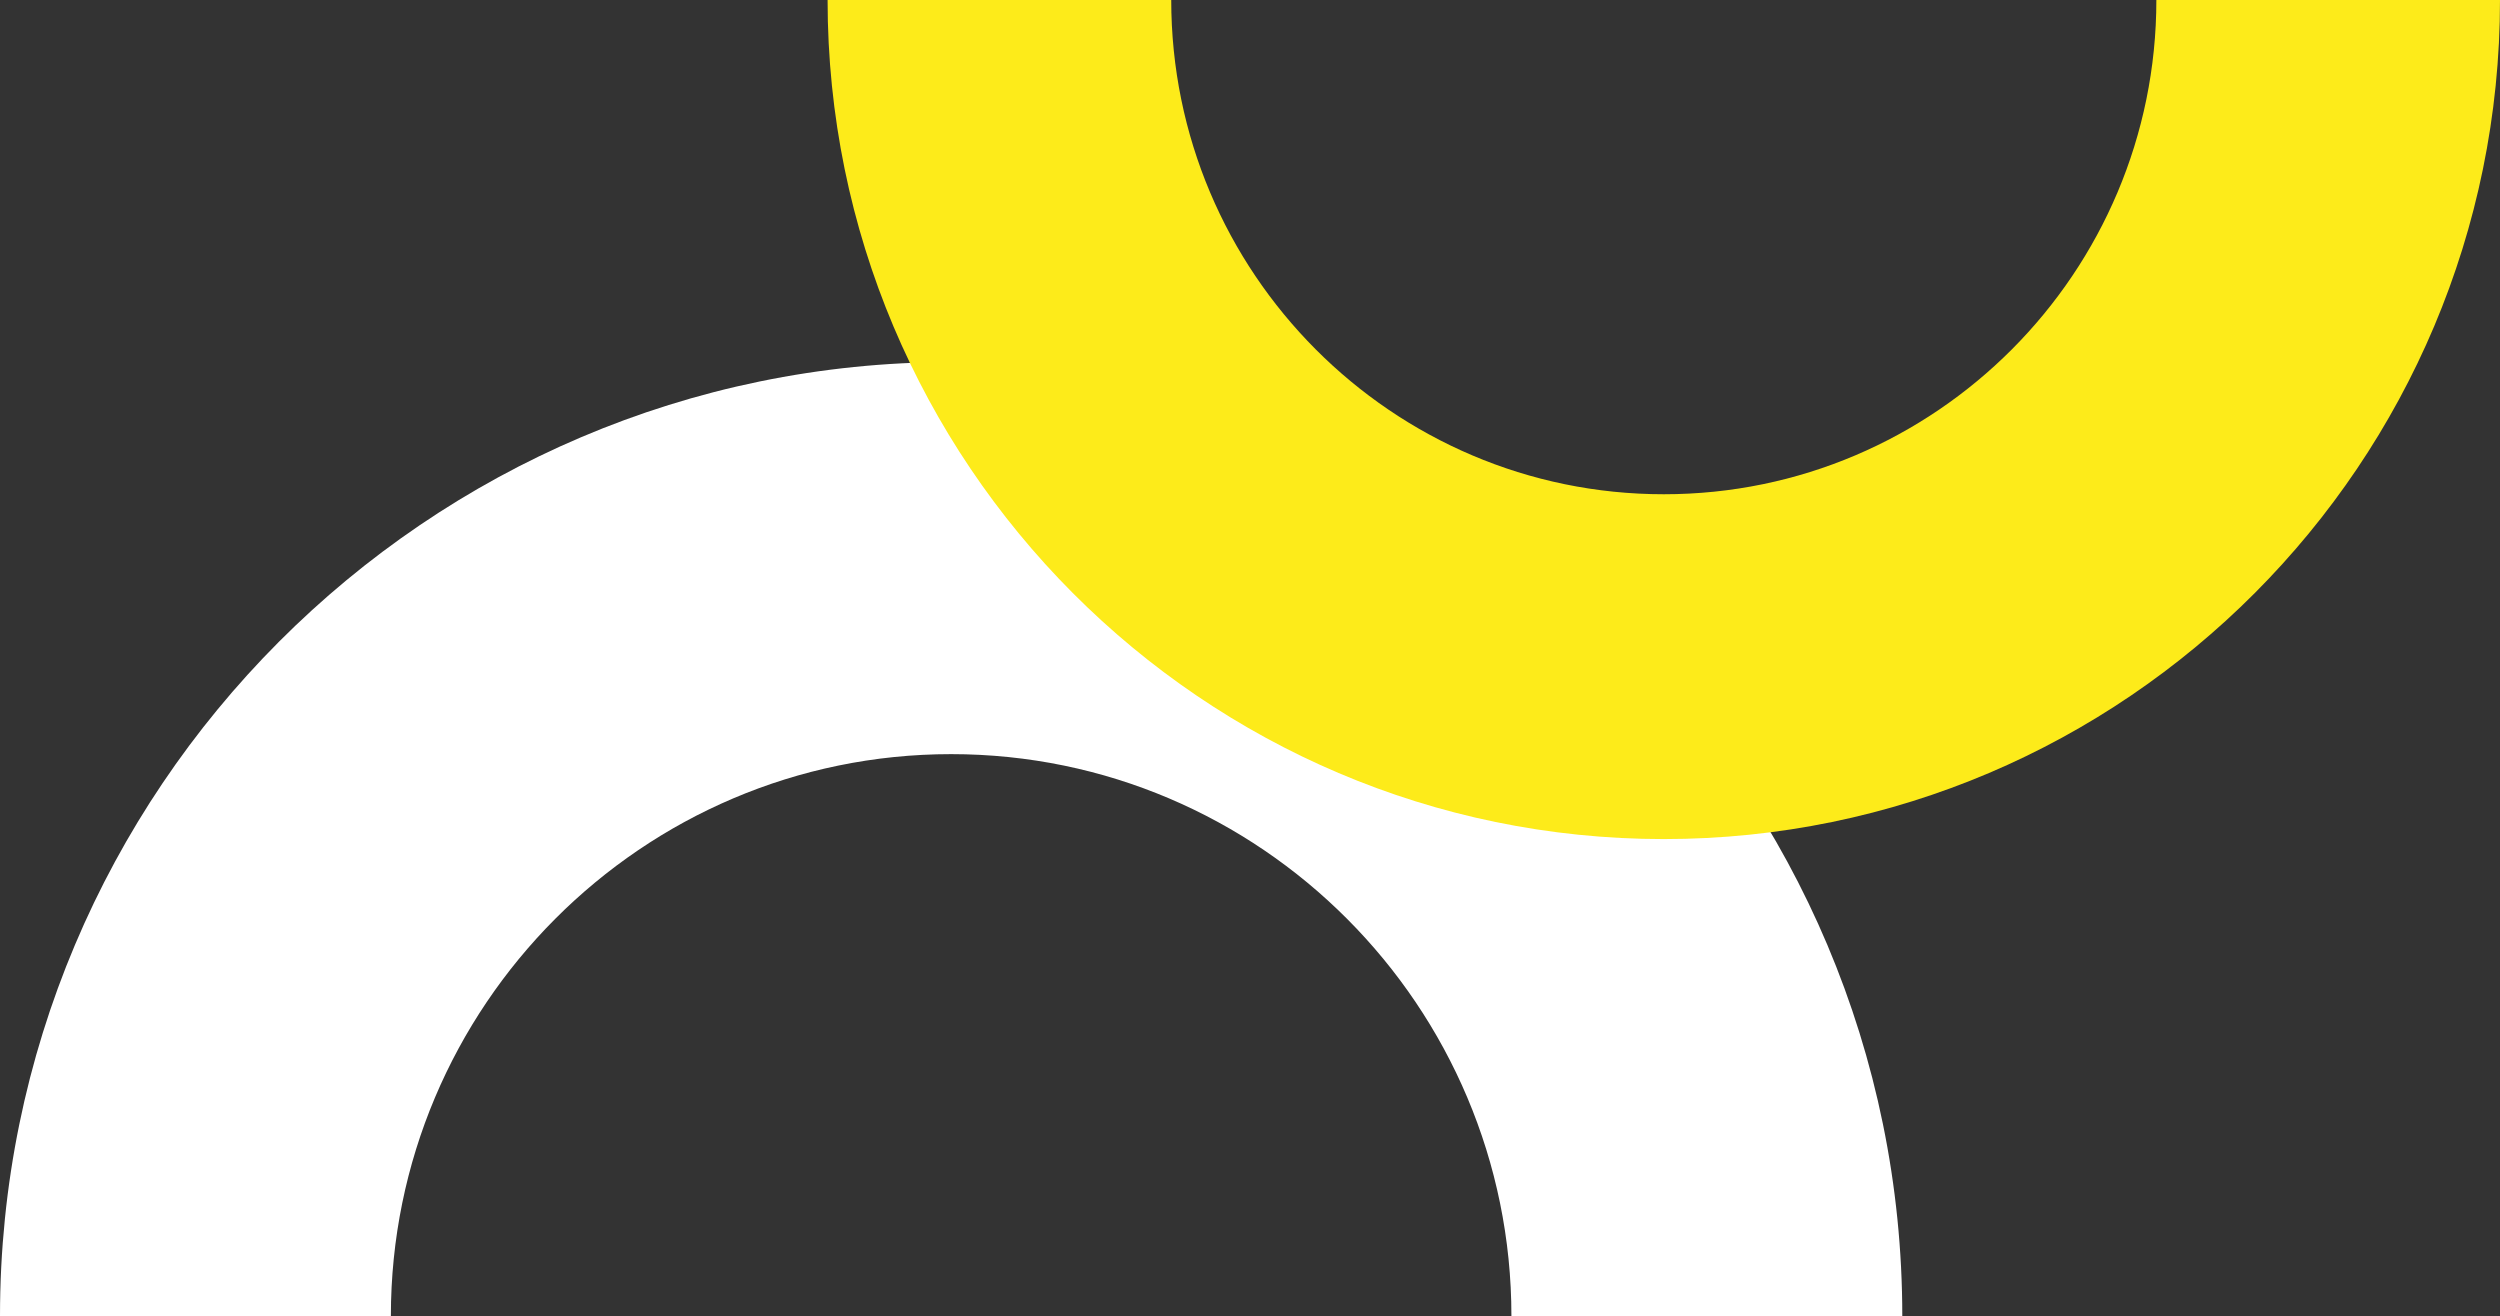
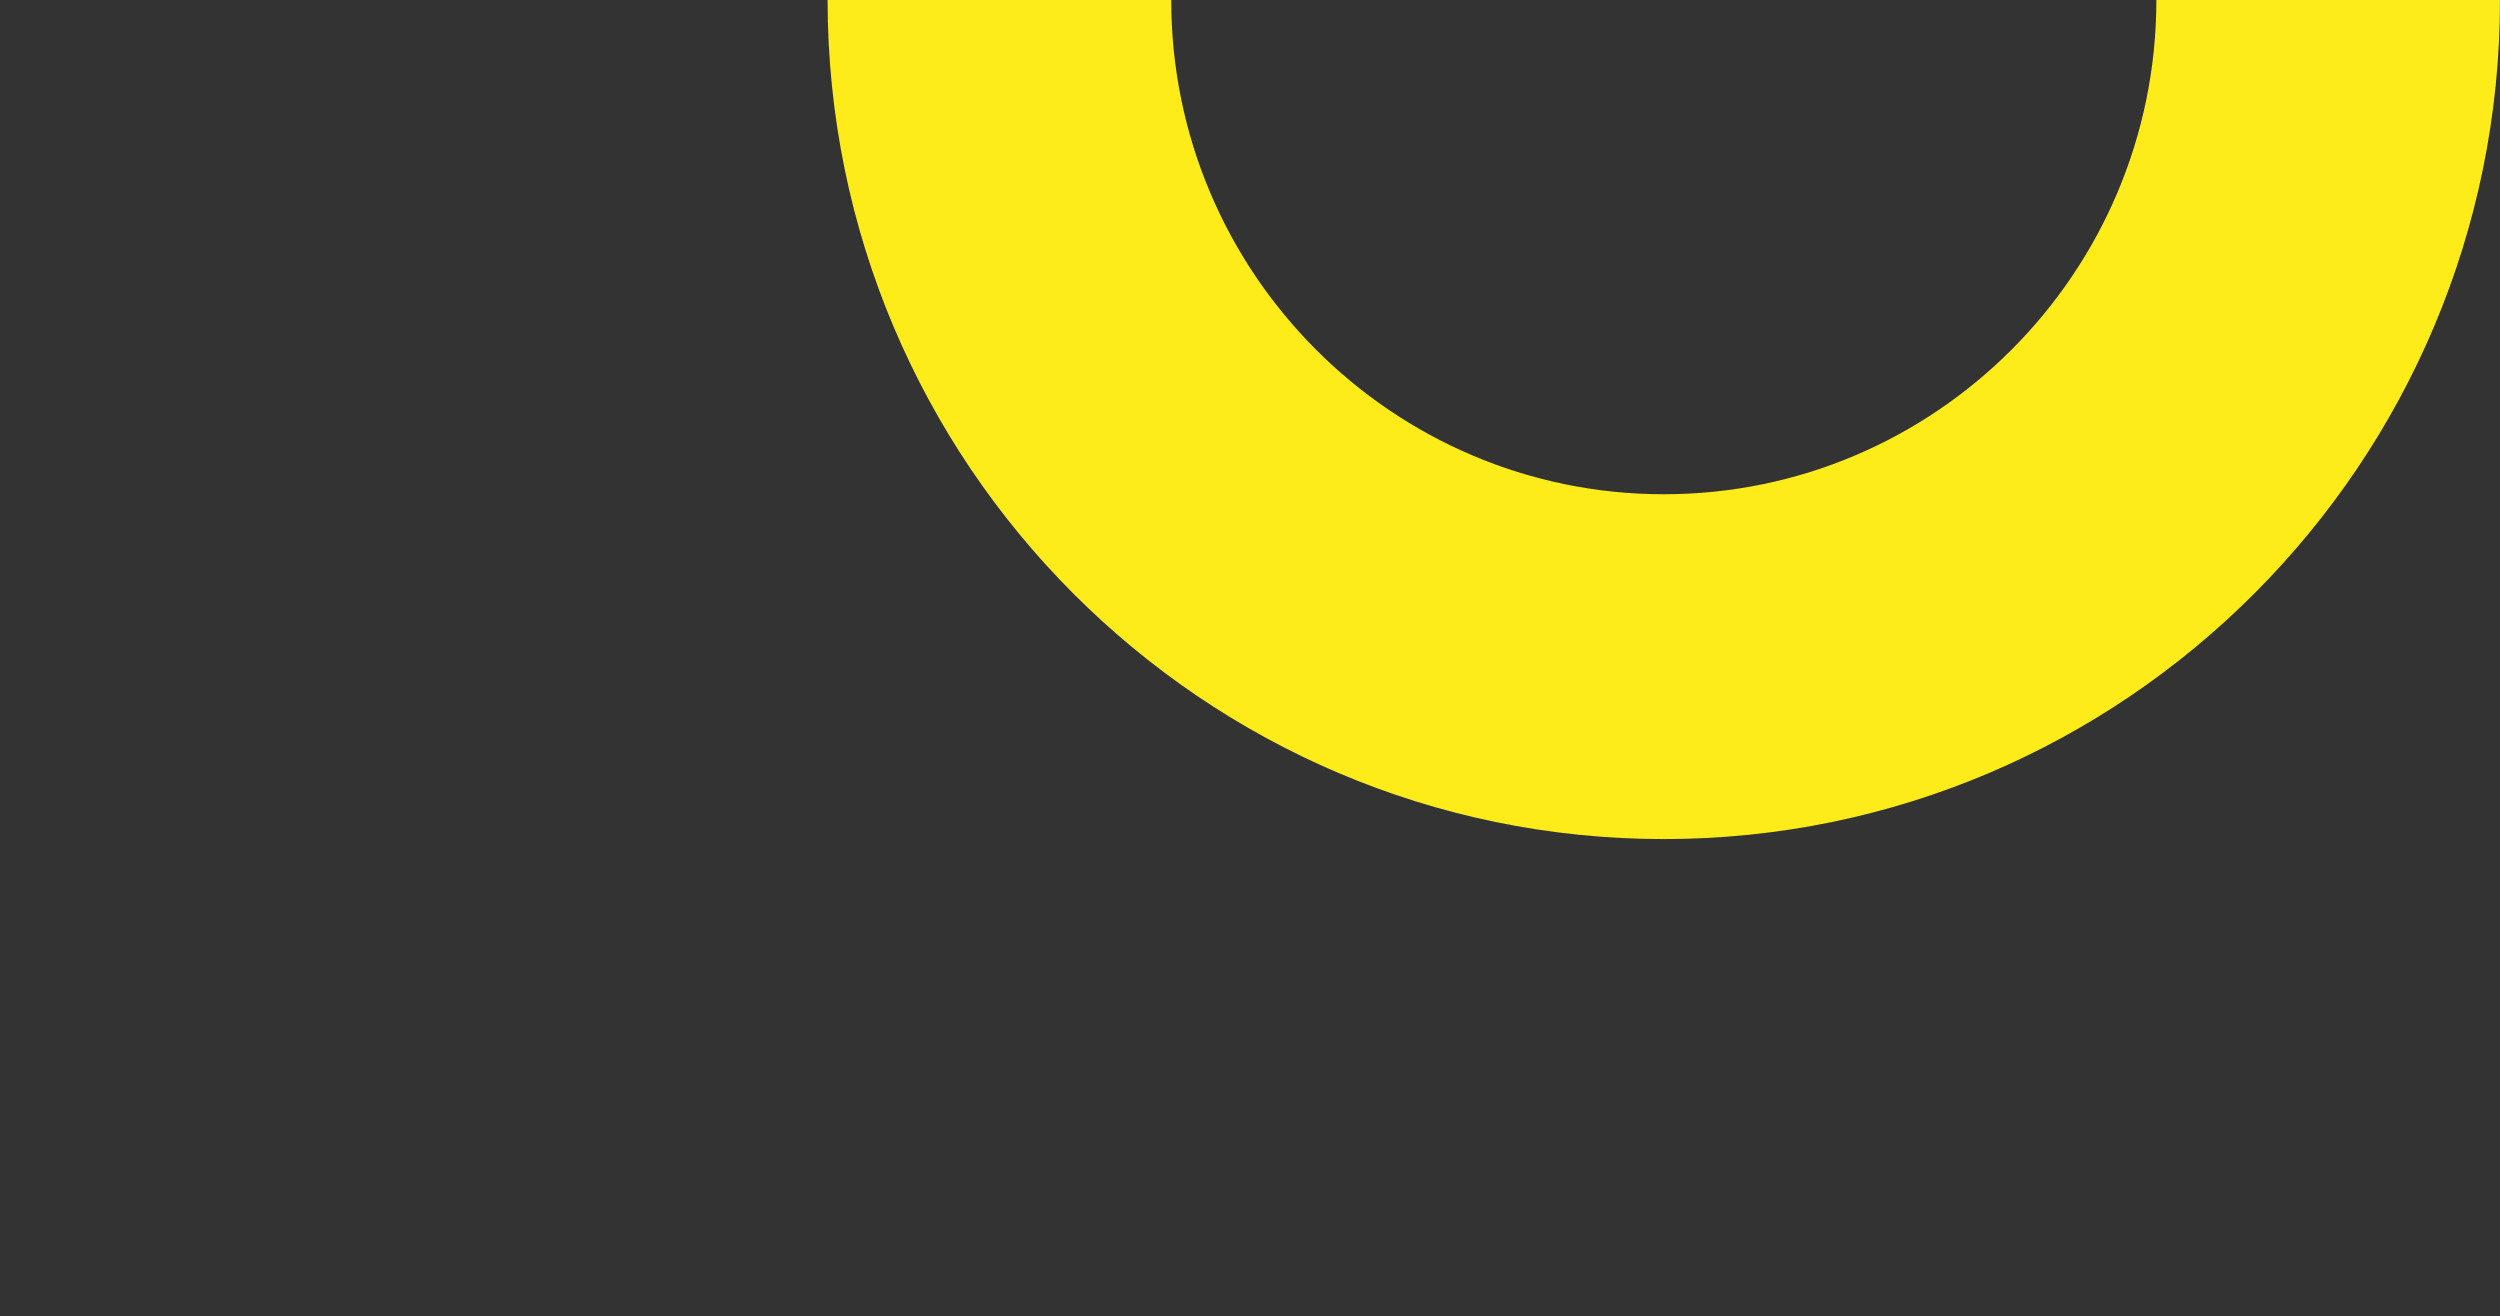
<svg xmlns="http://www.w3.org/2000/svg" width="435.001" height="229" viewBox="0 0 435.001 229">
  <rect x="0" y="0" width="435.001" height="229" fill="#333333" stroke="none" />
  <g id="Groupe_384" data-name="Groupe 384" transform="translate(-1388 -619)">
    <g id="Arc_cercle" data-name="Arc cercle" transform="translate(1388 682)">
-       <path id="Illustration_Arc_cercle" data-name="Illustration / Arc cercle" d="M165.5,68.22c53.756,0,97.487,43.864,97.487,97.78H331C331,74.468,256.759,0,165.5,0S0,74.468,0,166H68.012c0-53.917,43.733-97.78,97.489-97.78" fill="#fff" />
-     </g>
+       </g>
    <g id="Arc_cercle-2" data-name="Arc cercle" transform="translate(1823.001 765) rotate(180)">
      <path id="Illustration_Arc_cercle-2" data-name="Illustration / Arc cercle" d="M145.5,60c47.26,0,85.706,38.579,85.706,86H291C291,65.5,225.731,0,145.5,0S0,65.5,0,146H59.793c0-47.421,38.448-86,85.708-86" fill="#fdeb1a" />
    </g>
  </g>
</svg>